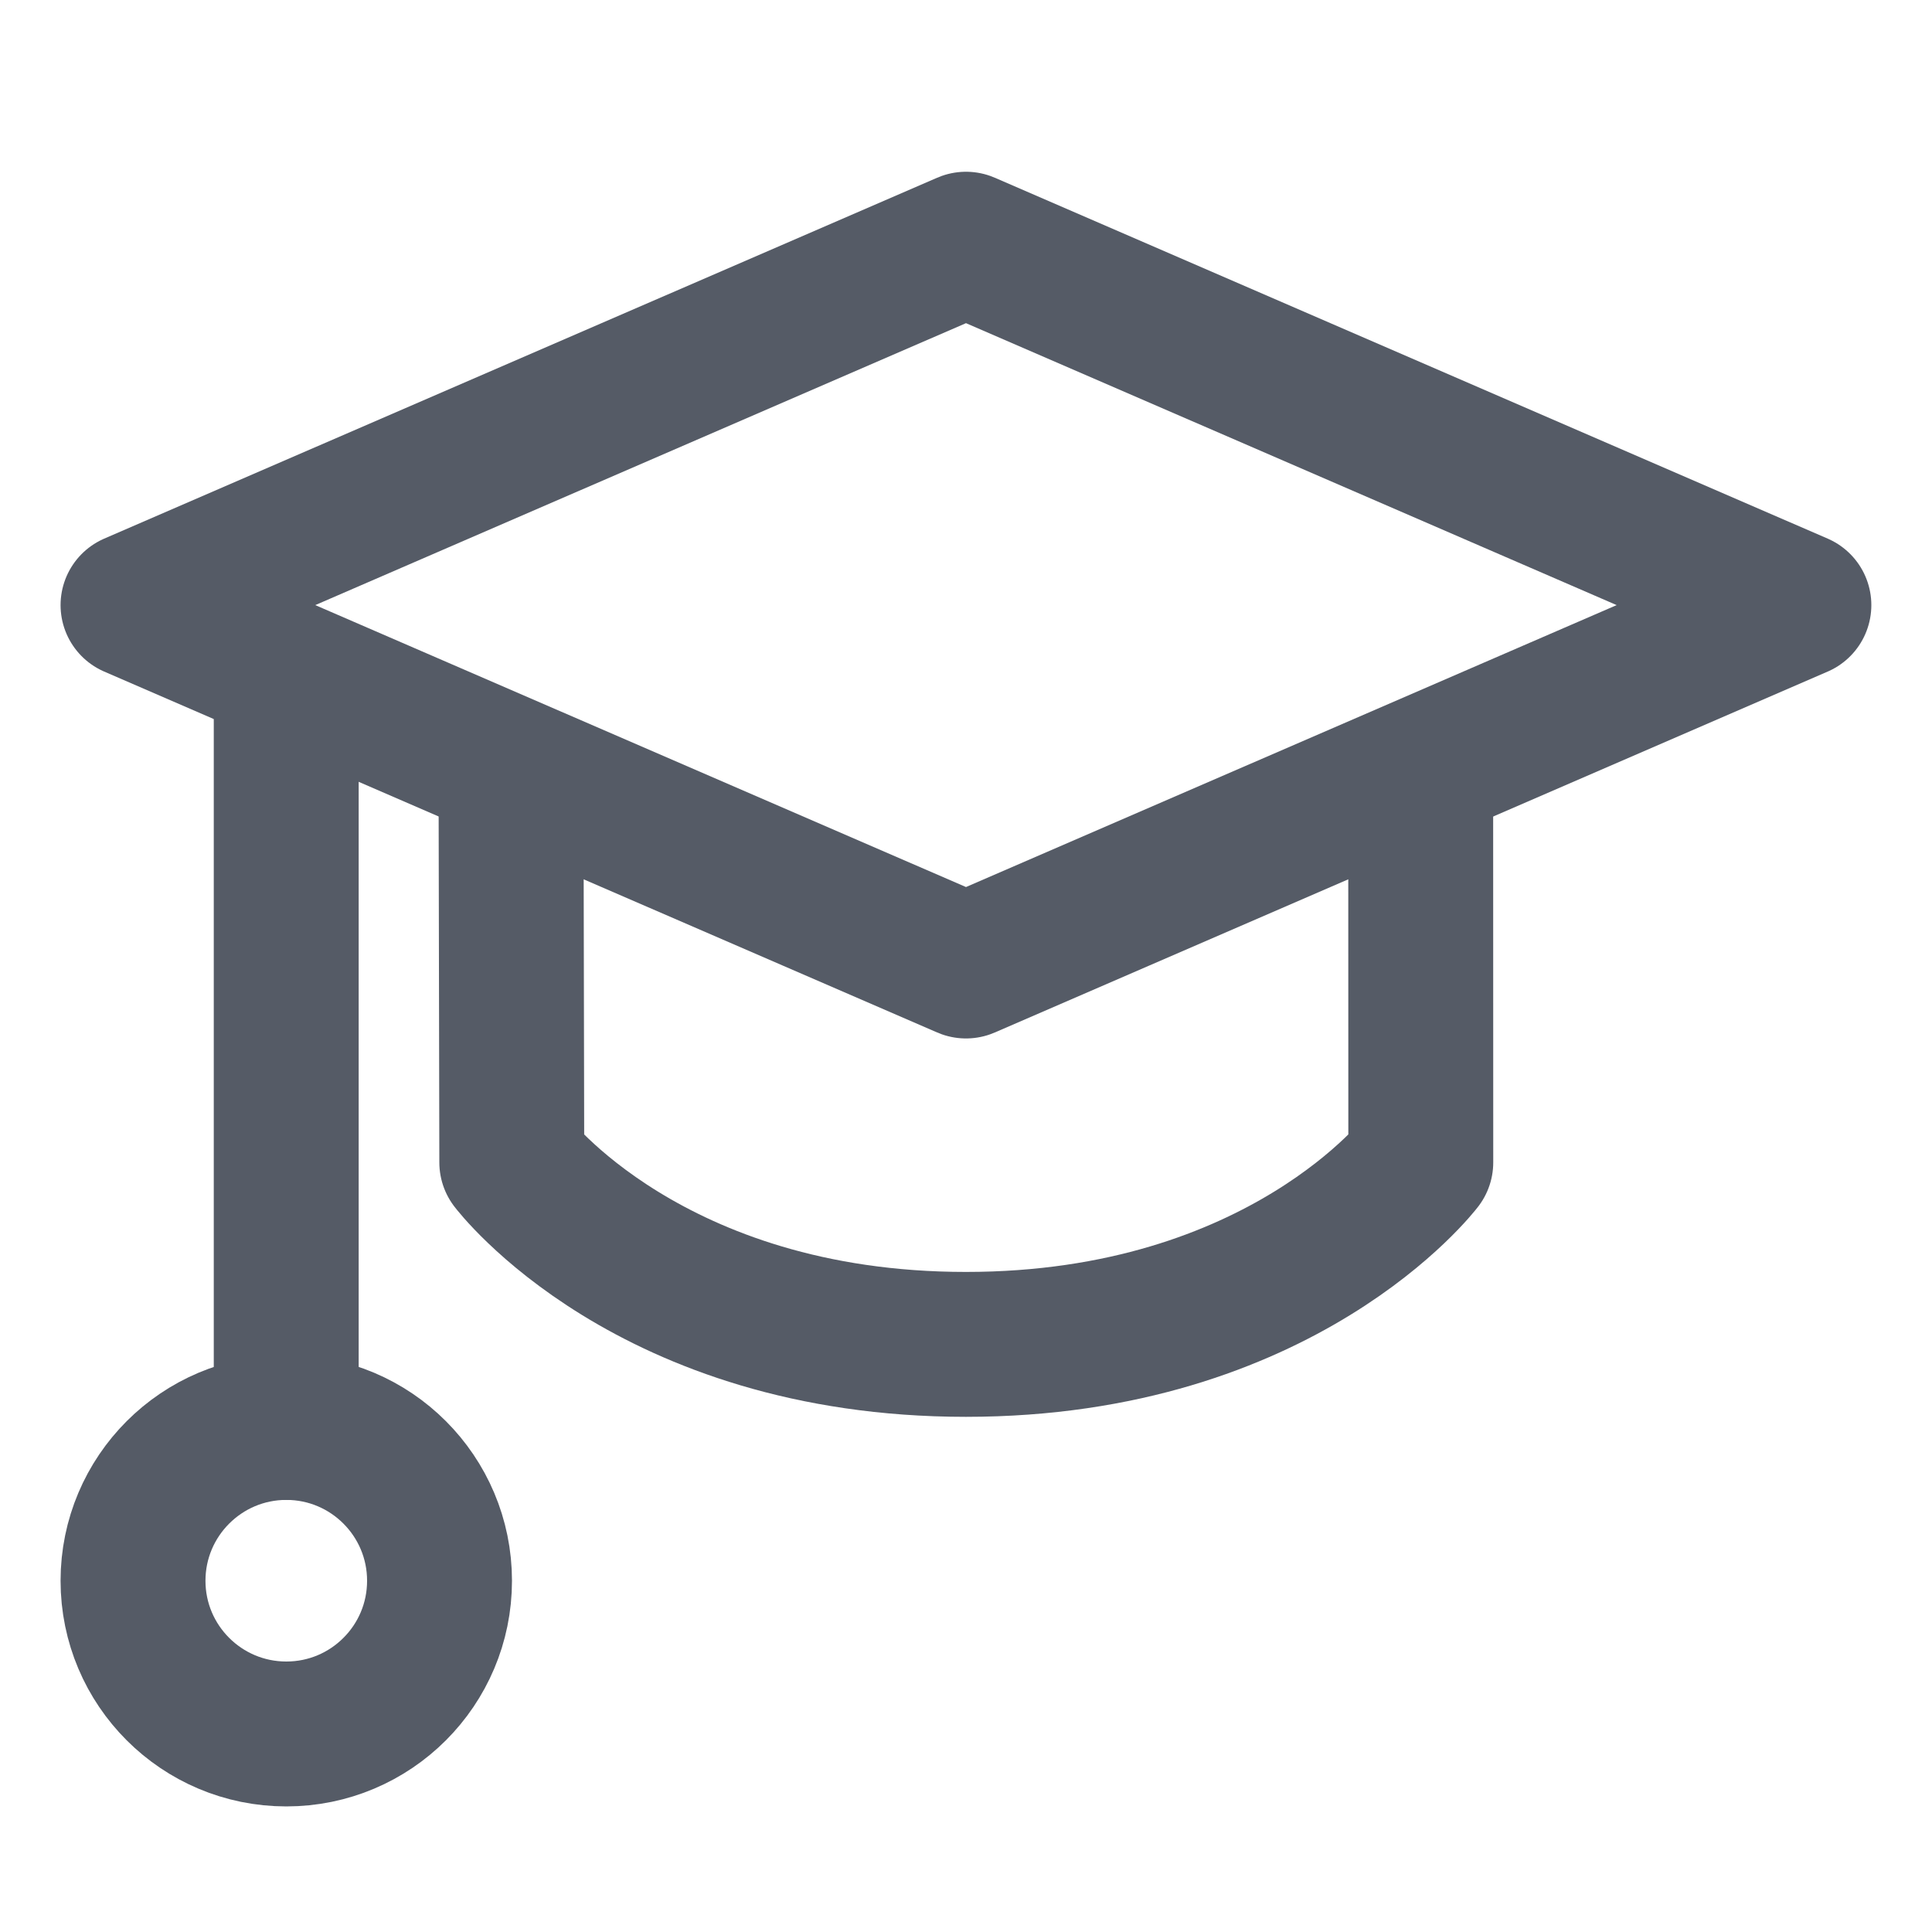
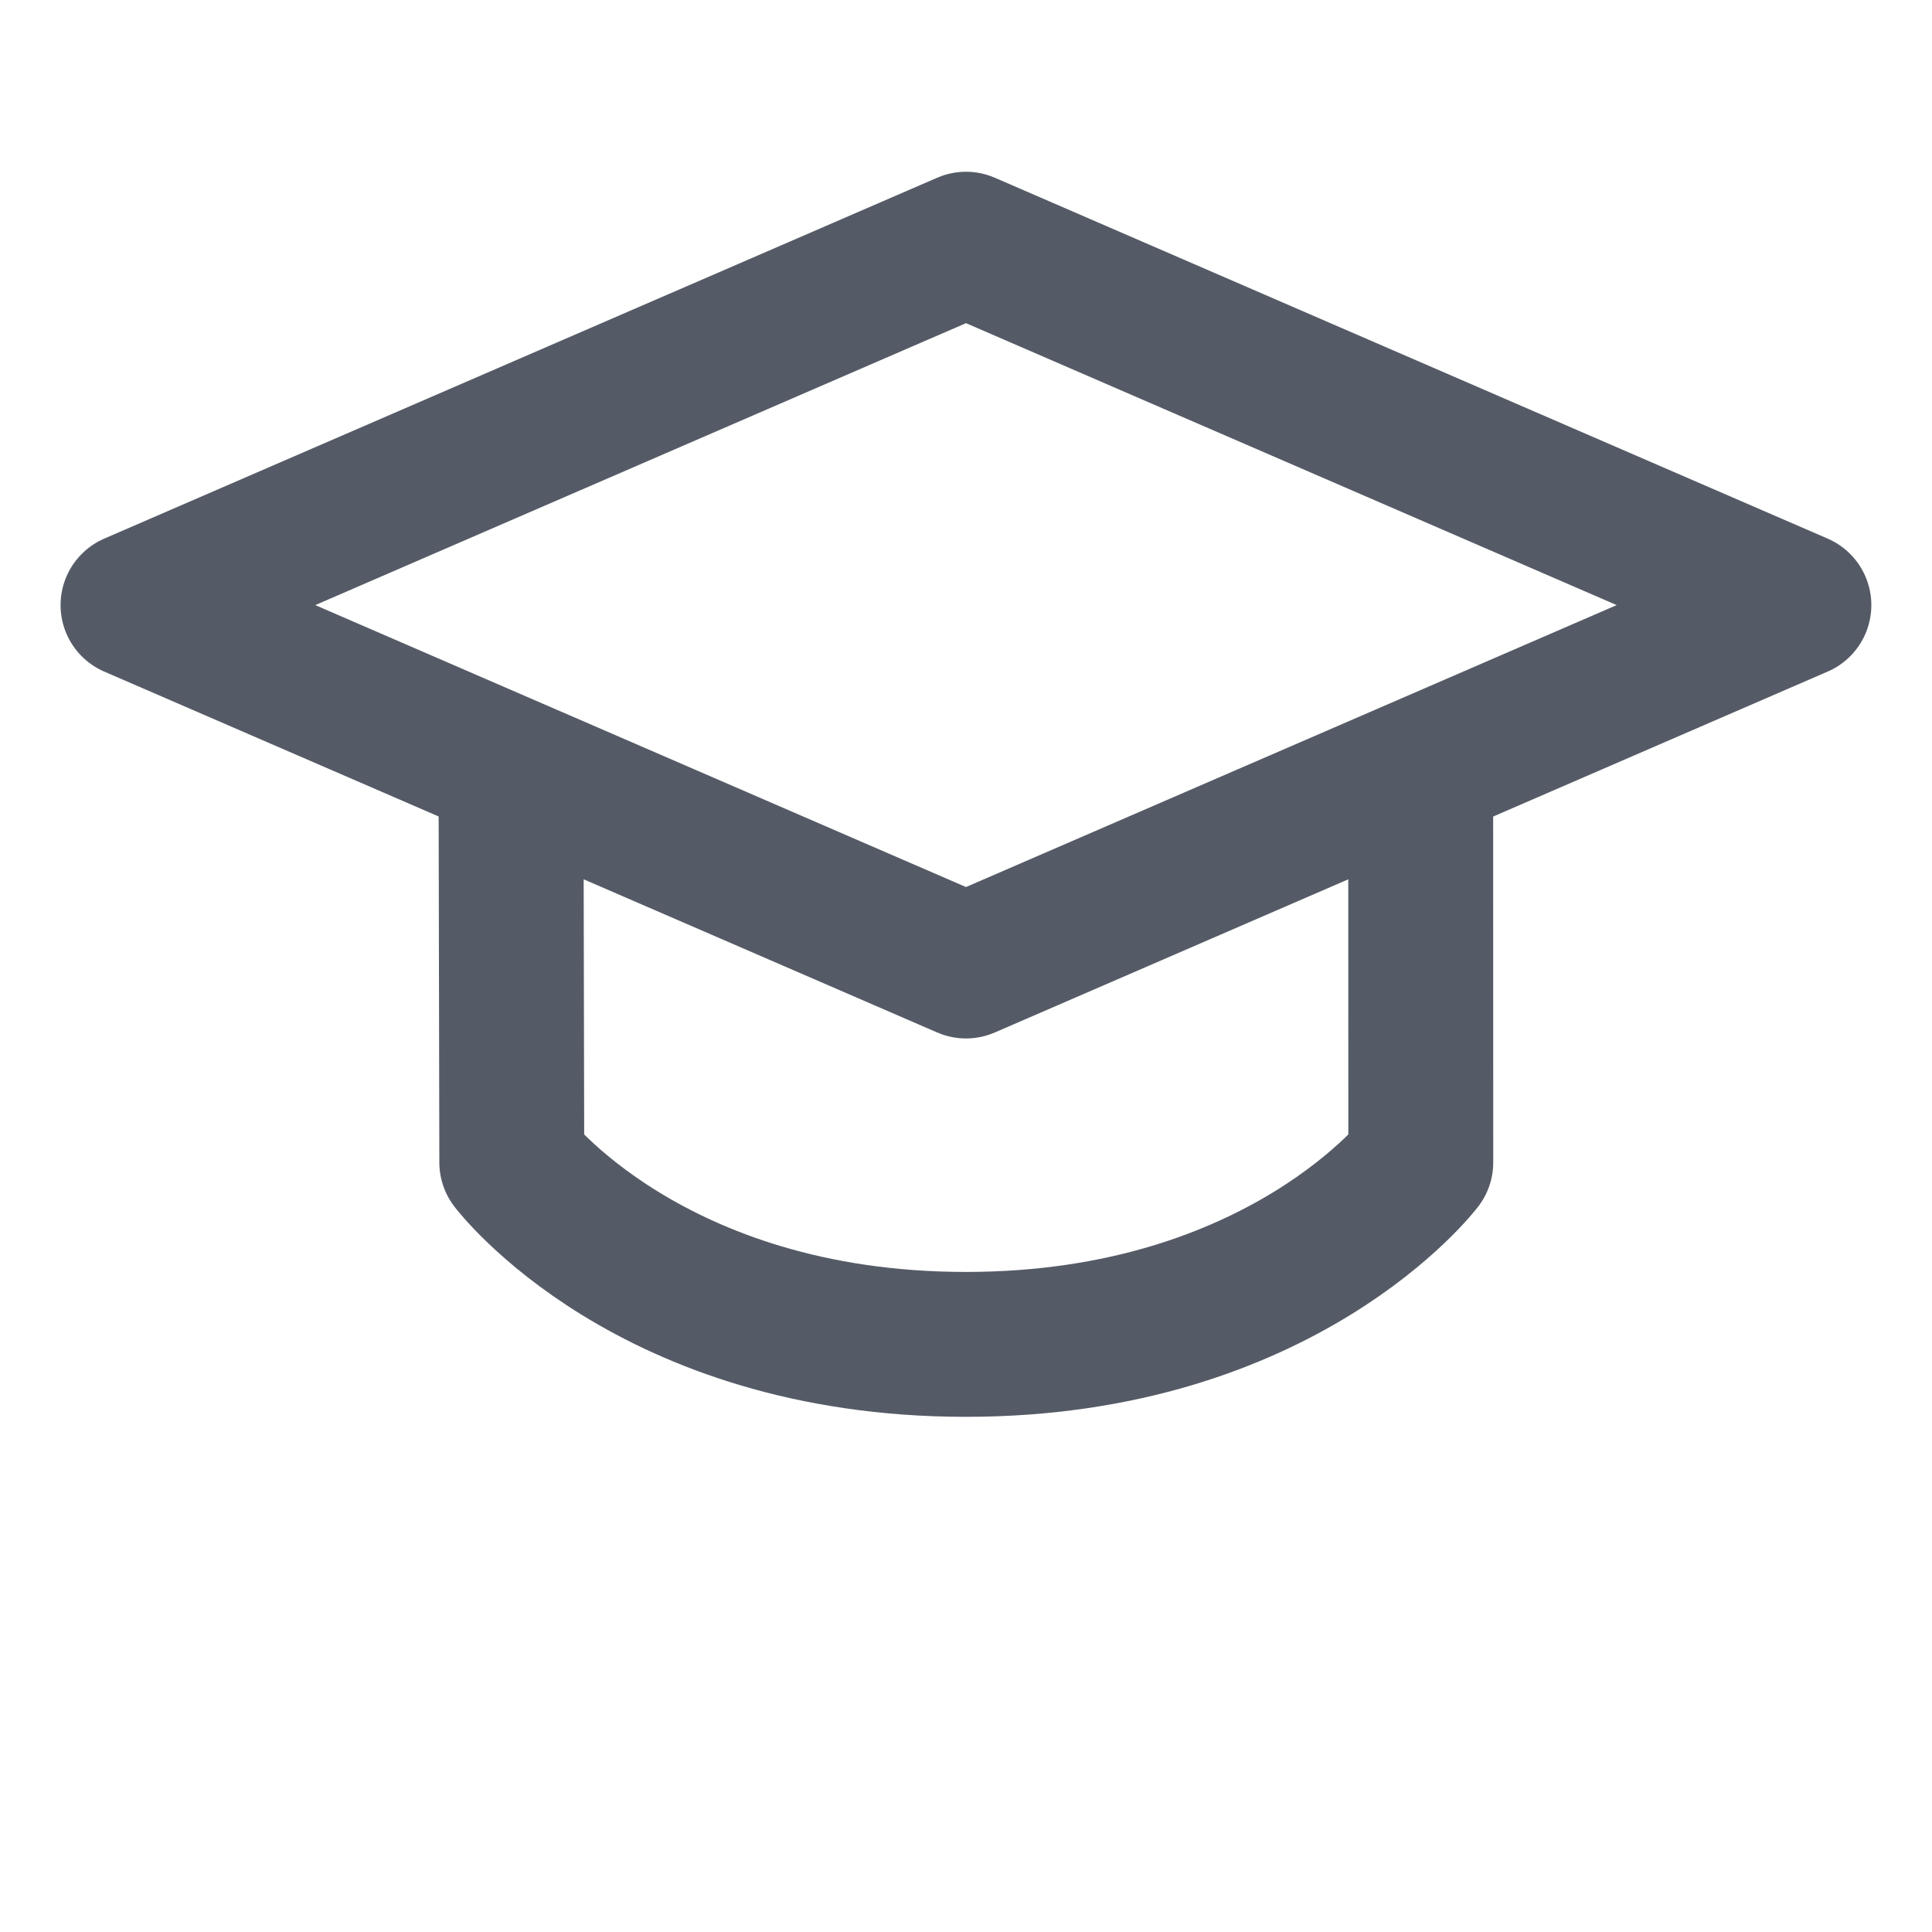
<svg xmlns="http://www.w3.org/2000/svg" width="20" height="20" viewBox="0 0 20 20" fill="none">
-   <path d="M10 2.528L18.622 6.264L10 10L1.377 6.264L10 2.528Z" stroke="#555B66" stroke-width="1.5" stroke-linecap="round" stroke-linejoin="round" />
+   <path d="M10 2.528L18.622 6.264L10 10L1.377 6.264Z" stroke="#555B66" stroke-width="1.5" stroke-linecap="round" stroke-linejoin="round" />
  <path d="M5.29 7.968L5.298 12.033C5.298 12.033 6.722 13.917 9.999 13.917C13.277 13.917 14.708 12.033 14.708 12.033L14.707 7.968" stroke="#555B66" stroke-width="1.5" stroke-linecap="round" stroke-linejoin="round" />
-   <path d="M2.963 14.777V6.963" stroke="#555B66" stroke-width="1.5" stroke-linecap="round" stroke-linejoin="round" />
-   <path d="M2.964 17.95C3.84 17.95 4.55 17.24 4.55 16.364C4.55 15.488 3.84 14.777 2.964 14.777C2.088 14.777 1.377 15.488 1.377 16.364C1.377 17.24 2.088 17.95 2.964 17.95Z" stroke="#555B66" stroke-width="1.5" stroke-linecap="round" stroke-linejoin="round" />
</svg>